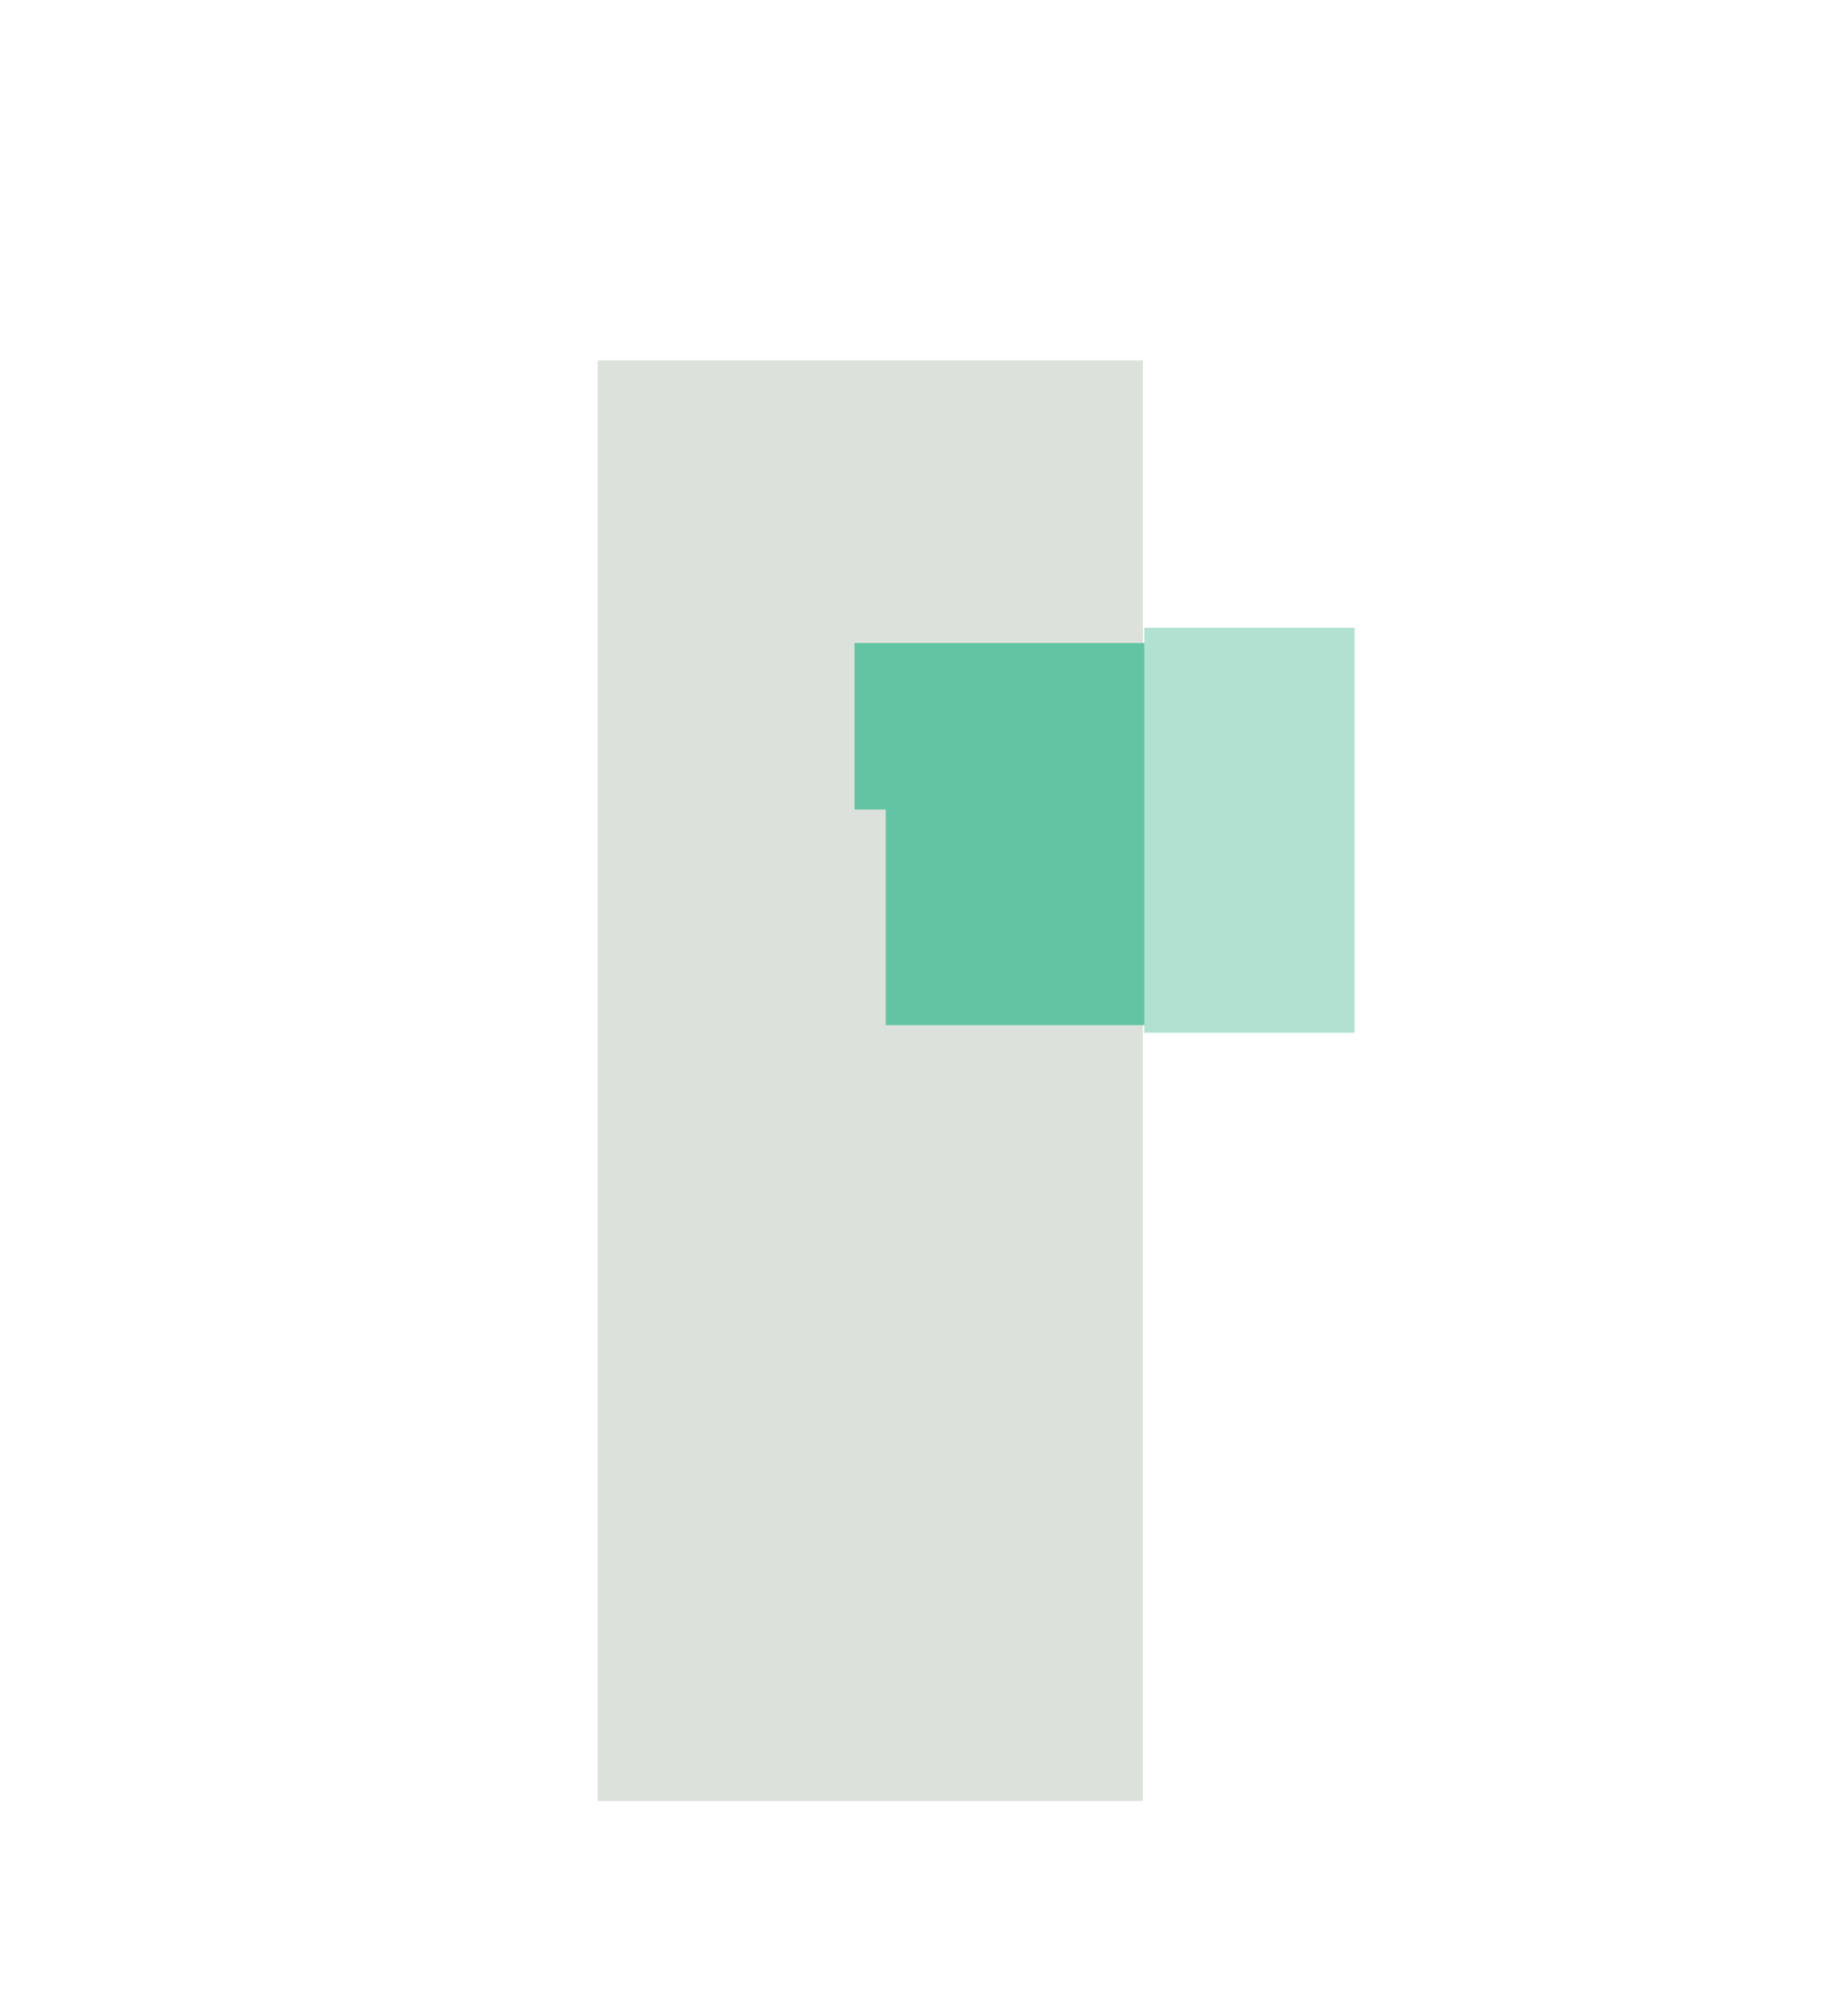
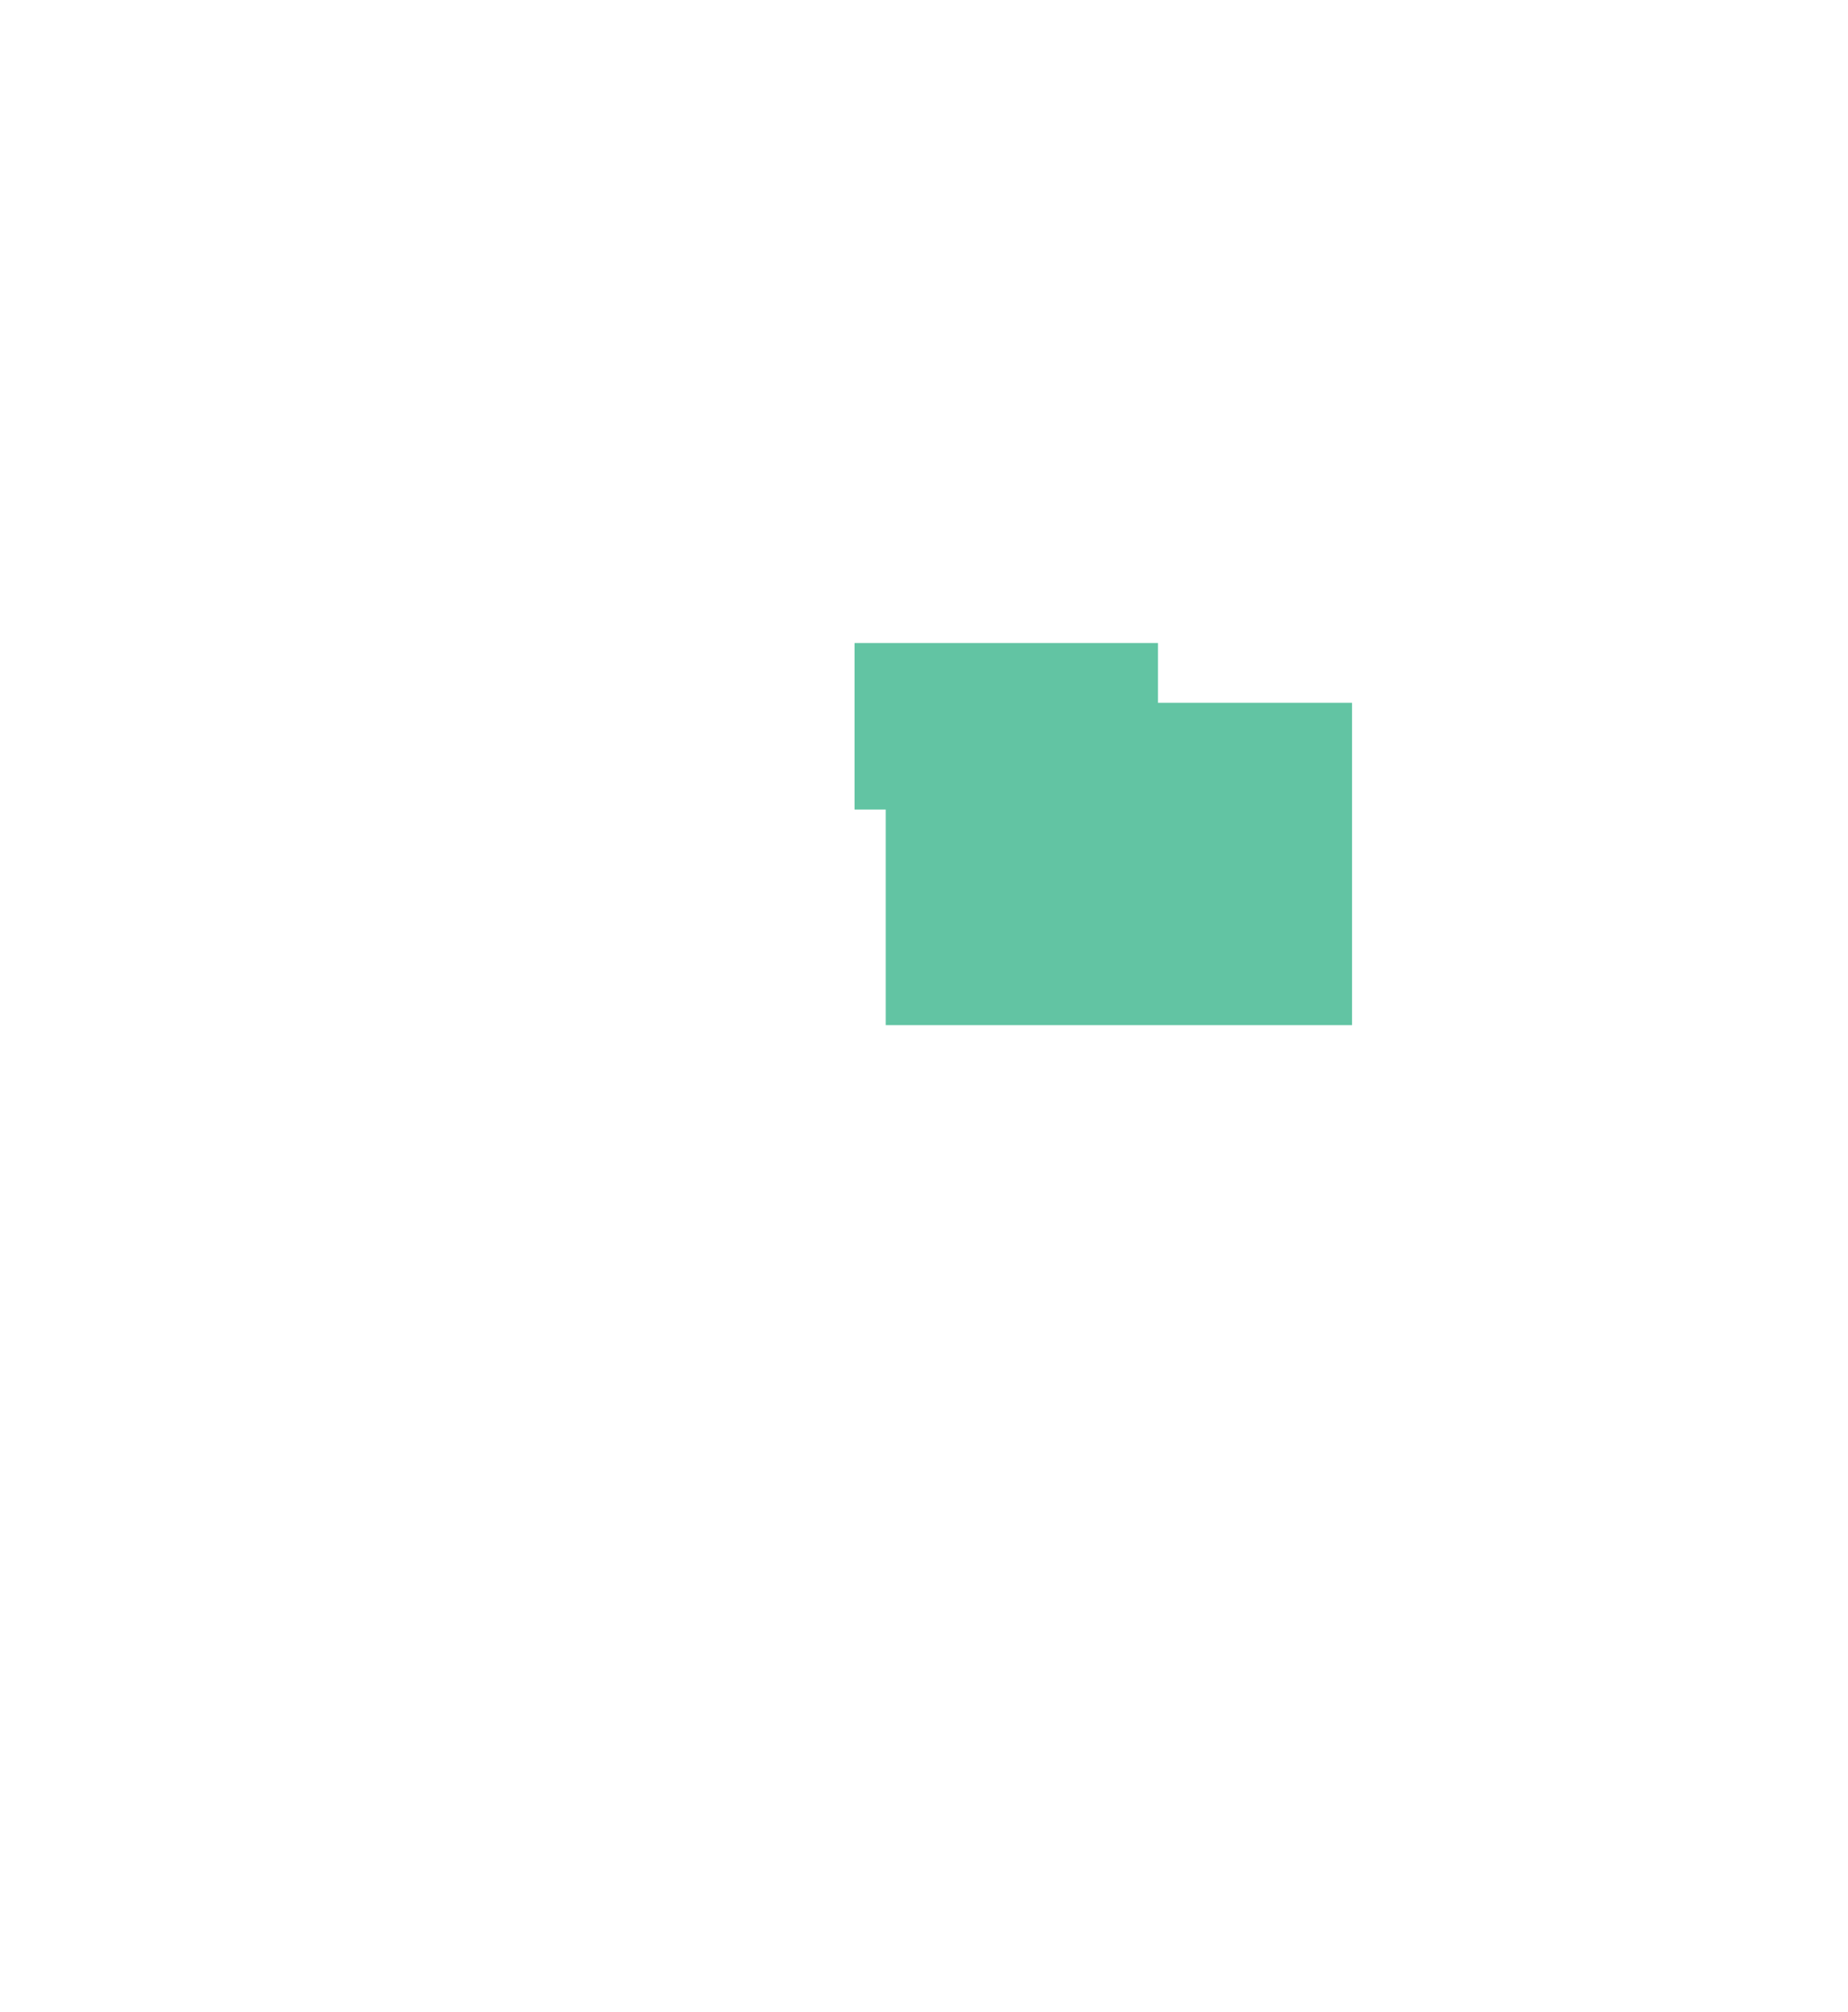
<svg xmlns="http://www.w3.org/2000/svg" id="Vrstva_1" viewBox="0 0 97.14 105.74">
  <defs>
    <style>.cls-1{fill:#b0e1d1;}.cls-2{fill:#dde1dc;}.cls-3{fill:#62c4a3;}</style>
  </defs>
-   <rect class="cls-2" x="31.42" y="18.94" width="28.65" height="75.7" />
  <polygon class="cls-3" points="46.56 53.87 71.07 53.87 71.07 44.94 71.07 36.93 60.87 36.93 60.87 33.79 44.92 33.79 44.92 42.54 46.56 42.54 46.56 53.87" />
-   <rect class="cls-1" x="60.15" y="32.99" width="11.05" height="21.28" />
</svg>